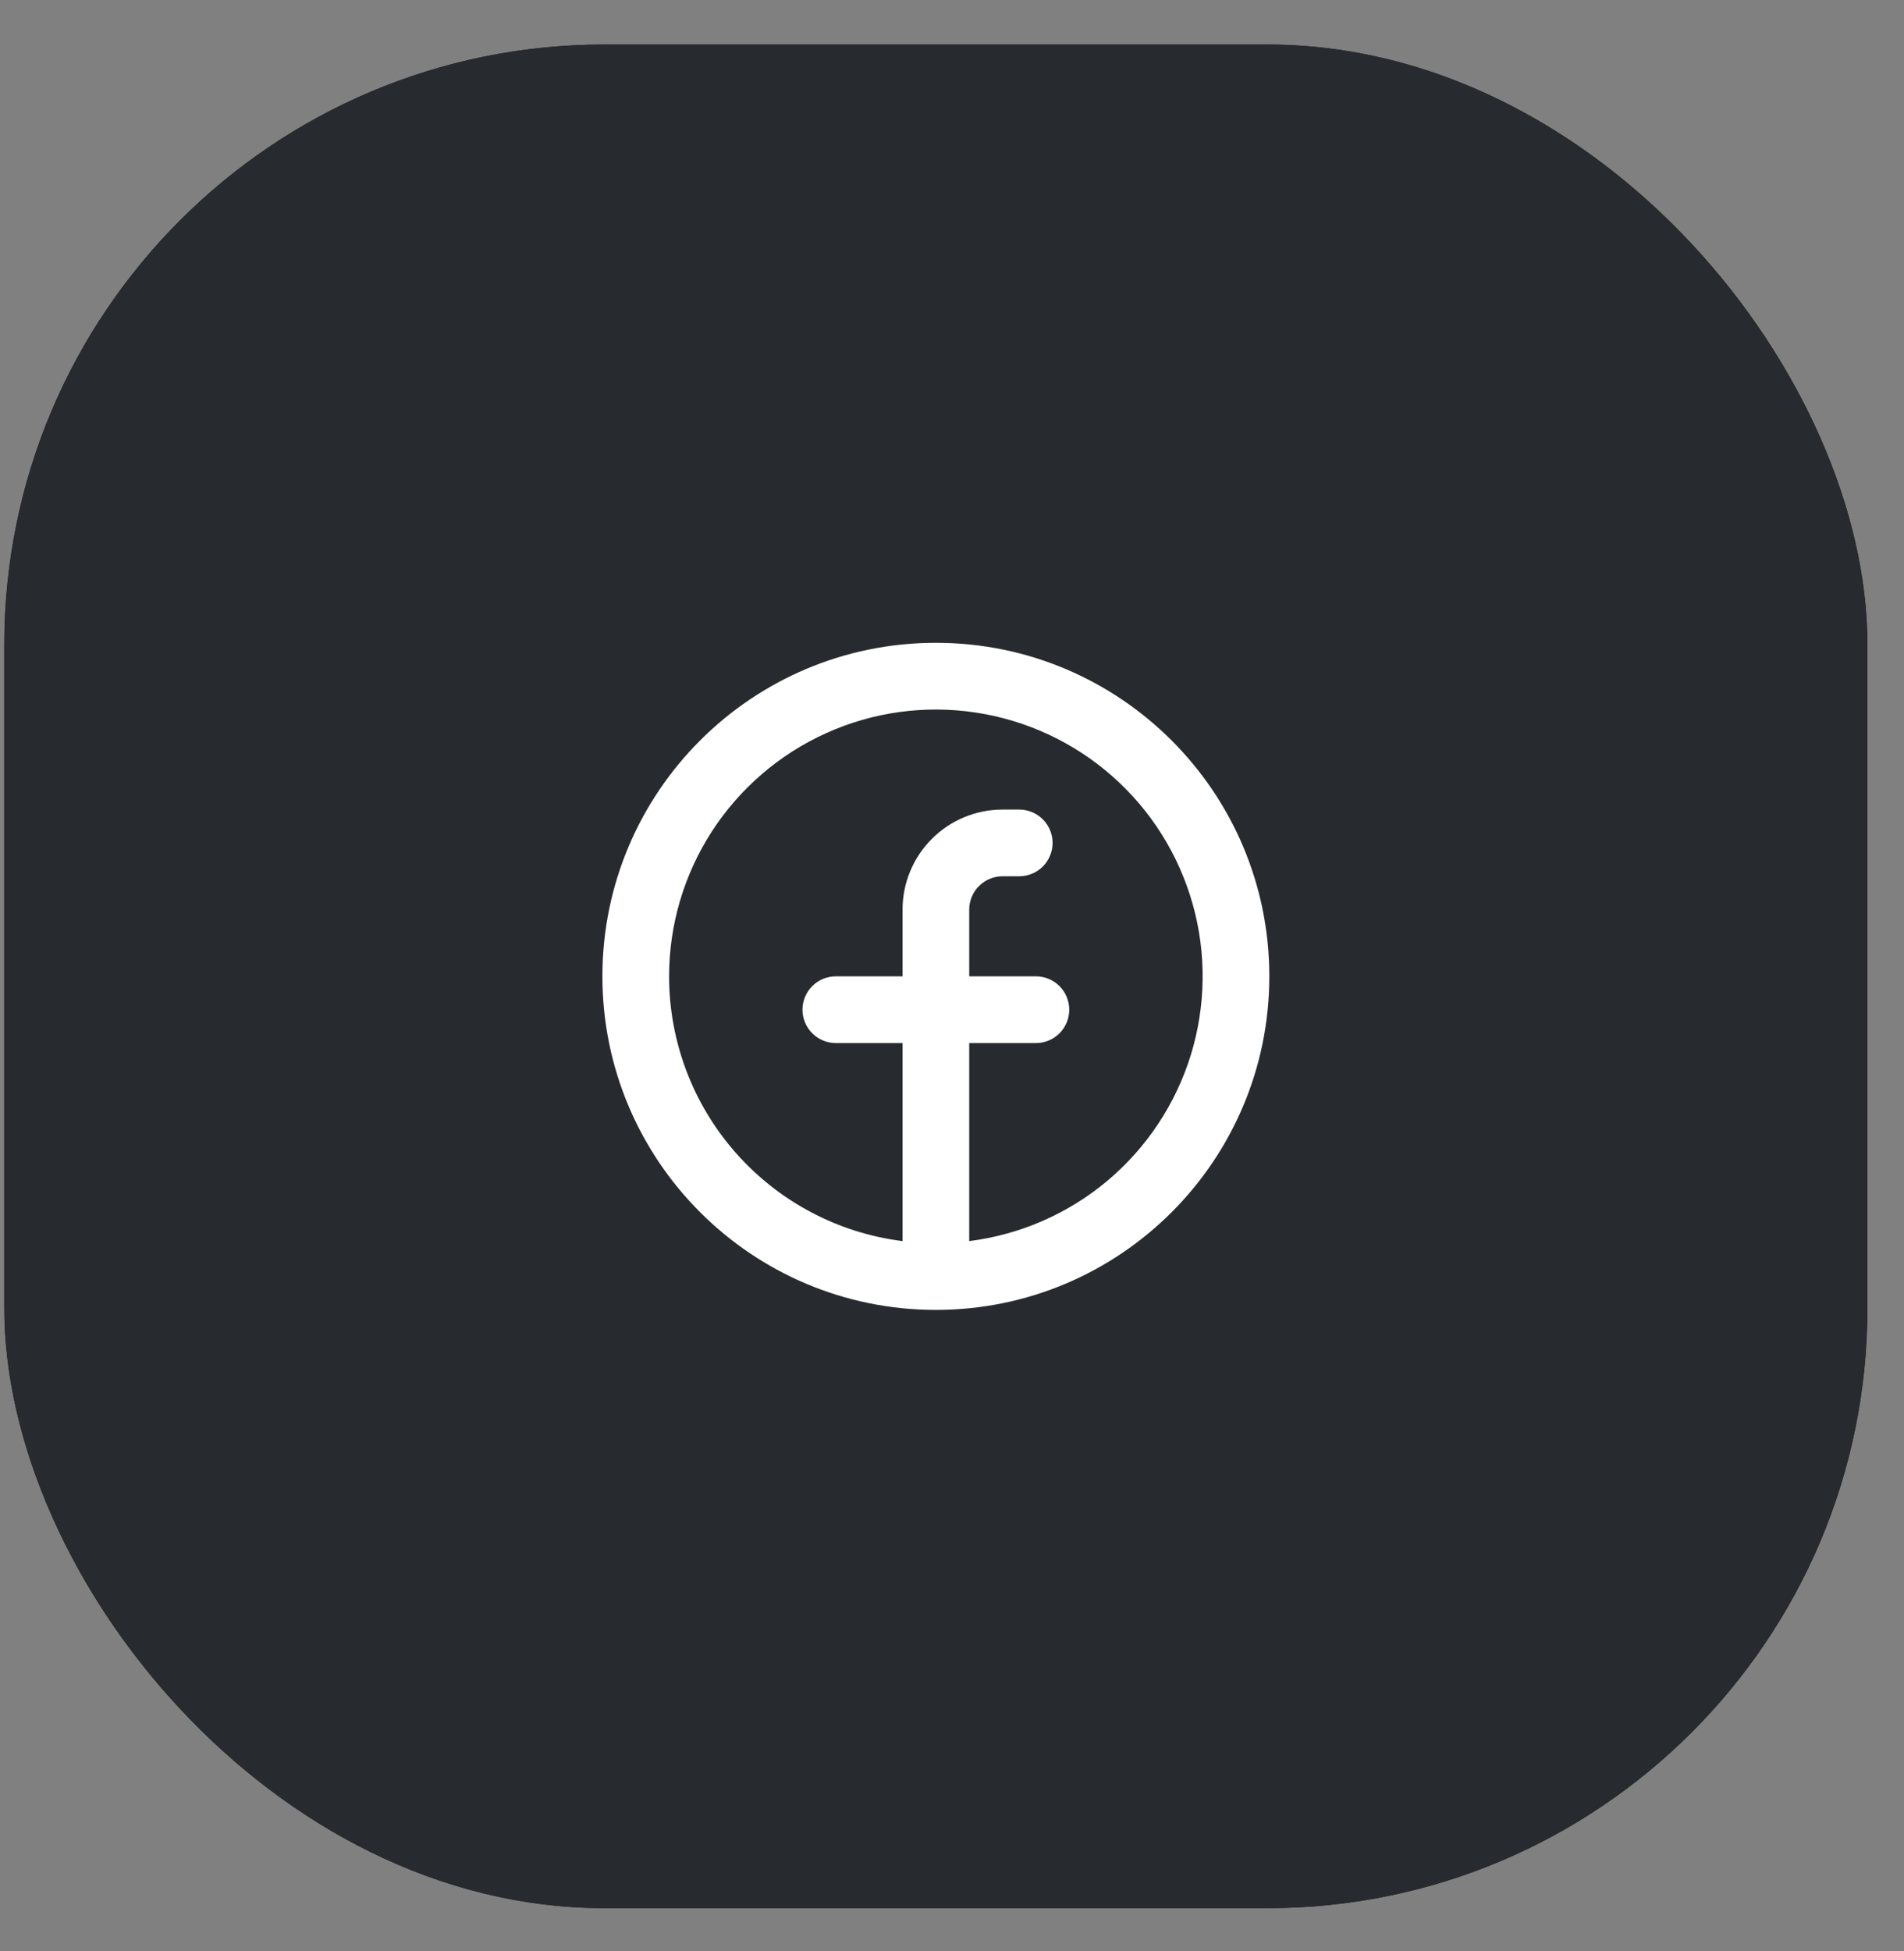
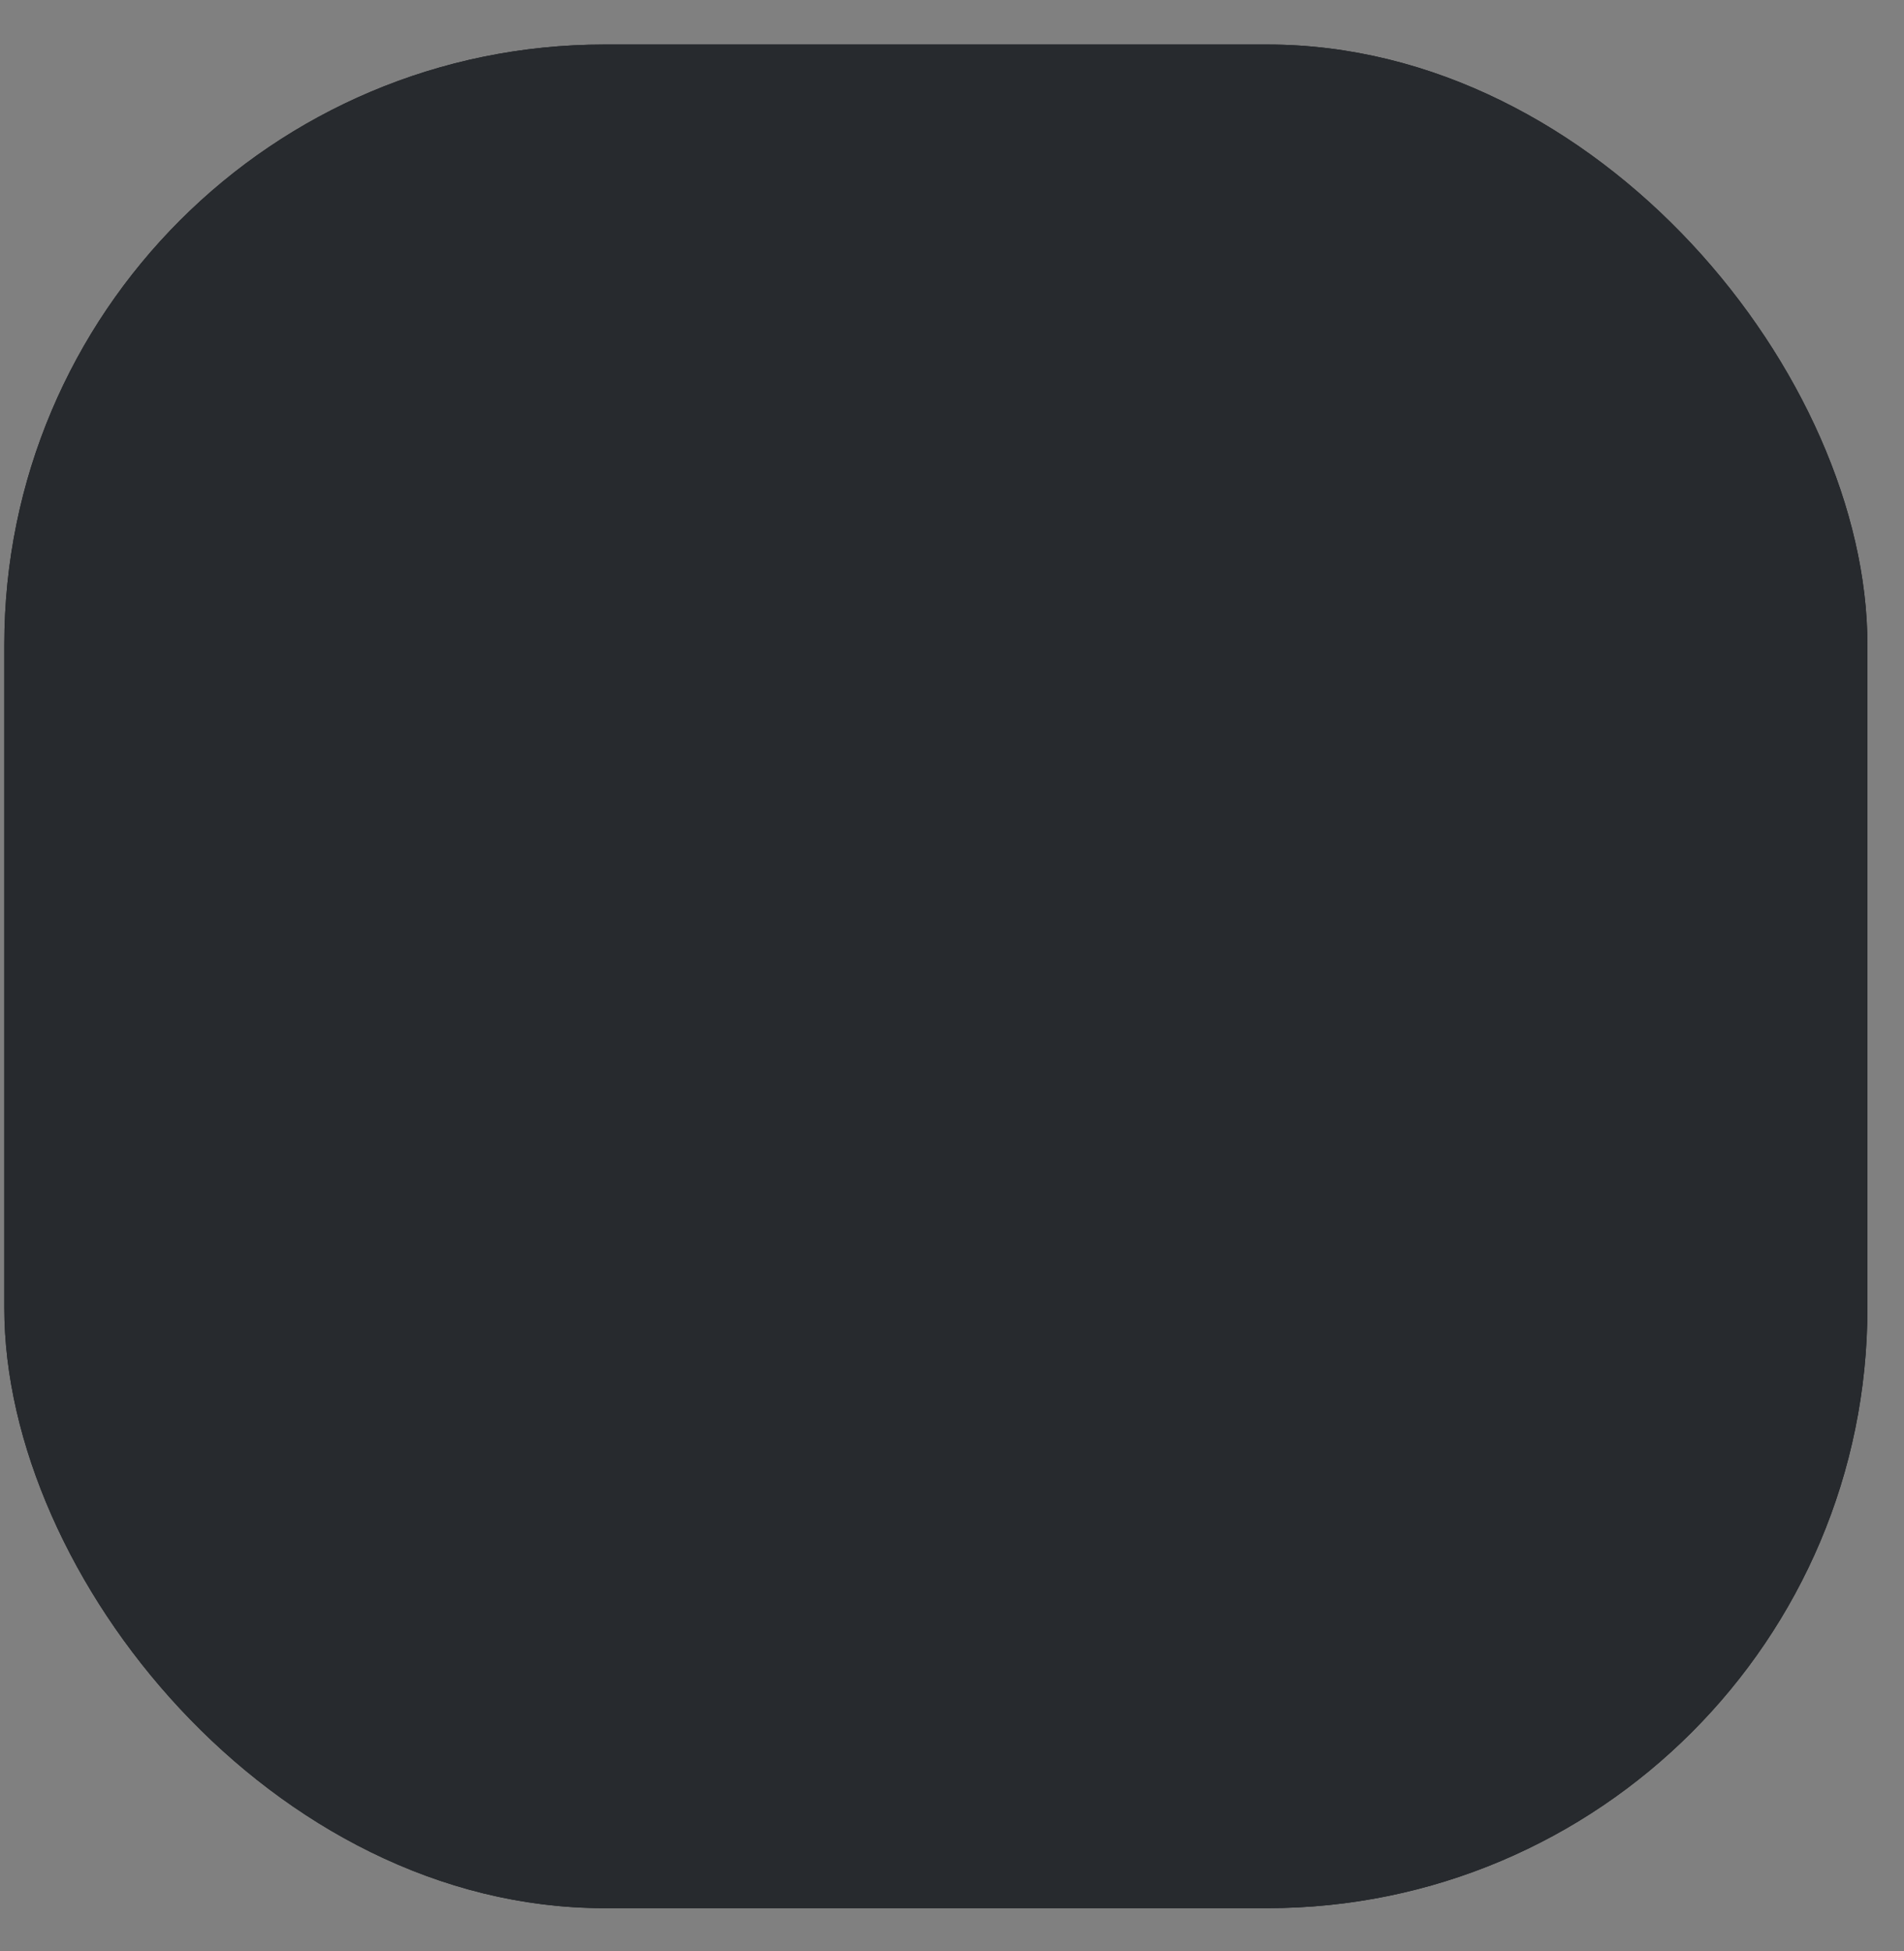
<svg xmlns="http://www.w3.org/2000/svg" width="41" height="42" viewBox="0 0 41 42" fill="none">
  <rect x="0" y="0" width="41" height="42" fill="#808080" stroke="none" />
  <rect x="0.093" y="0.959" width="40.119" height="40.119" rx="12.92" fill="#14171A" />
  <rect x="0.093" y="0.959" width="40.119" height="40.119" rx="12.92" fill="#272A2E" />
-   <path fill-rule="evenodd" clip-rule="evenodd" d="M14.408 21.018C14.408 19.913 14.727 18.831 15.327 17.902C15.927 16.974 16.782 16.238 17.79 15.783C18.797 15.328 19.915 15.174 21.008 15.339C22.101 15.503 23.123 15.98 23.953 16.711C24.782 17.442 25.382 18.397 25.682 19.461C25.982 20.525 25.968 21.653 25.643 22.71C25.317 23.766 24.694 24.706 23.848 25.418C23.001 26.129 21.968 26.58 20.871 26.718V22.455H22.307C22.497 22.455 22.68 22.379 22.815 22.244C22.949 22.11 23.025 21.927 23.025 21.737C23.025 21.546 22.949 21.363 22.815 21.229C22.68 21.094 22.497 21.018 22.307 21.018H20.871V19.582C20.871 19.392 20.946 19.209 21.081 19.075C21.216 18.94 21.398 18.864 21.589 18.864H21.948C22.138 18.864 22.321 18.789 22.456 18.654C22.59 18.519 22.666 18.337 22.666 18.146C22.666 17.956 22.59 17.773 22.456 17.639C22.321 17.504 22.138 17.428 21.948 17.428H21.589C21.017 17.428 20.47 17.655 20.066 18.059C19.662 18.463 19.435 19.011 19.435 19.582V21.018H17.998C17.808 21.018 17.625 21.094 17.491 21.229C17.356 21.363 17.28 21.546 17.28 21.737C17.28 21.927 17.356 22.11 17.491 22.244C17.625 22.379 17.808 22.455 17.998 22.455H19.435V26.718C18.046 26.544 16.77 25.868 15.844 24.818C14.919 23.769 14.408 22.418 14.408 21.018ZM20.153 28.199C24.119 28.199 27.333 24.984 27.333 21.018C27.333 17.053 24.119 13.838 20.153 13.838C16.187 13.838 12.972 17.053 12.972 21.018C12.972 24.984 16.187 28.199 20.153 28.199Z" fill="white" />
</svg>